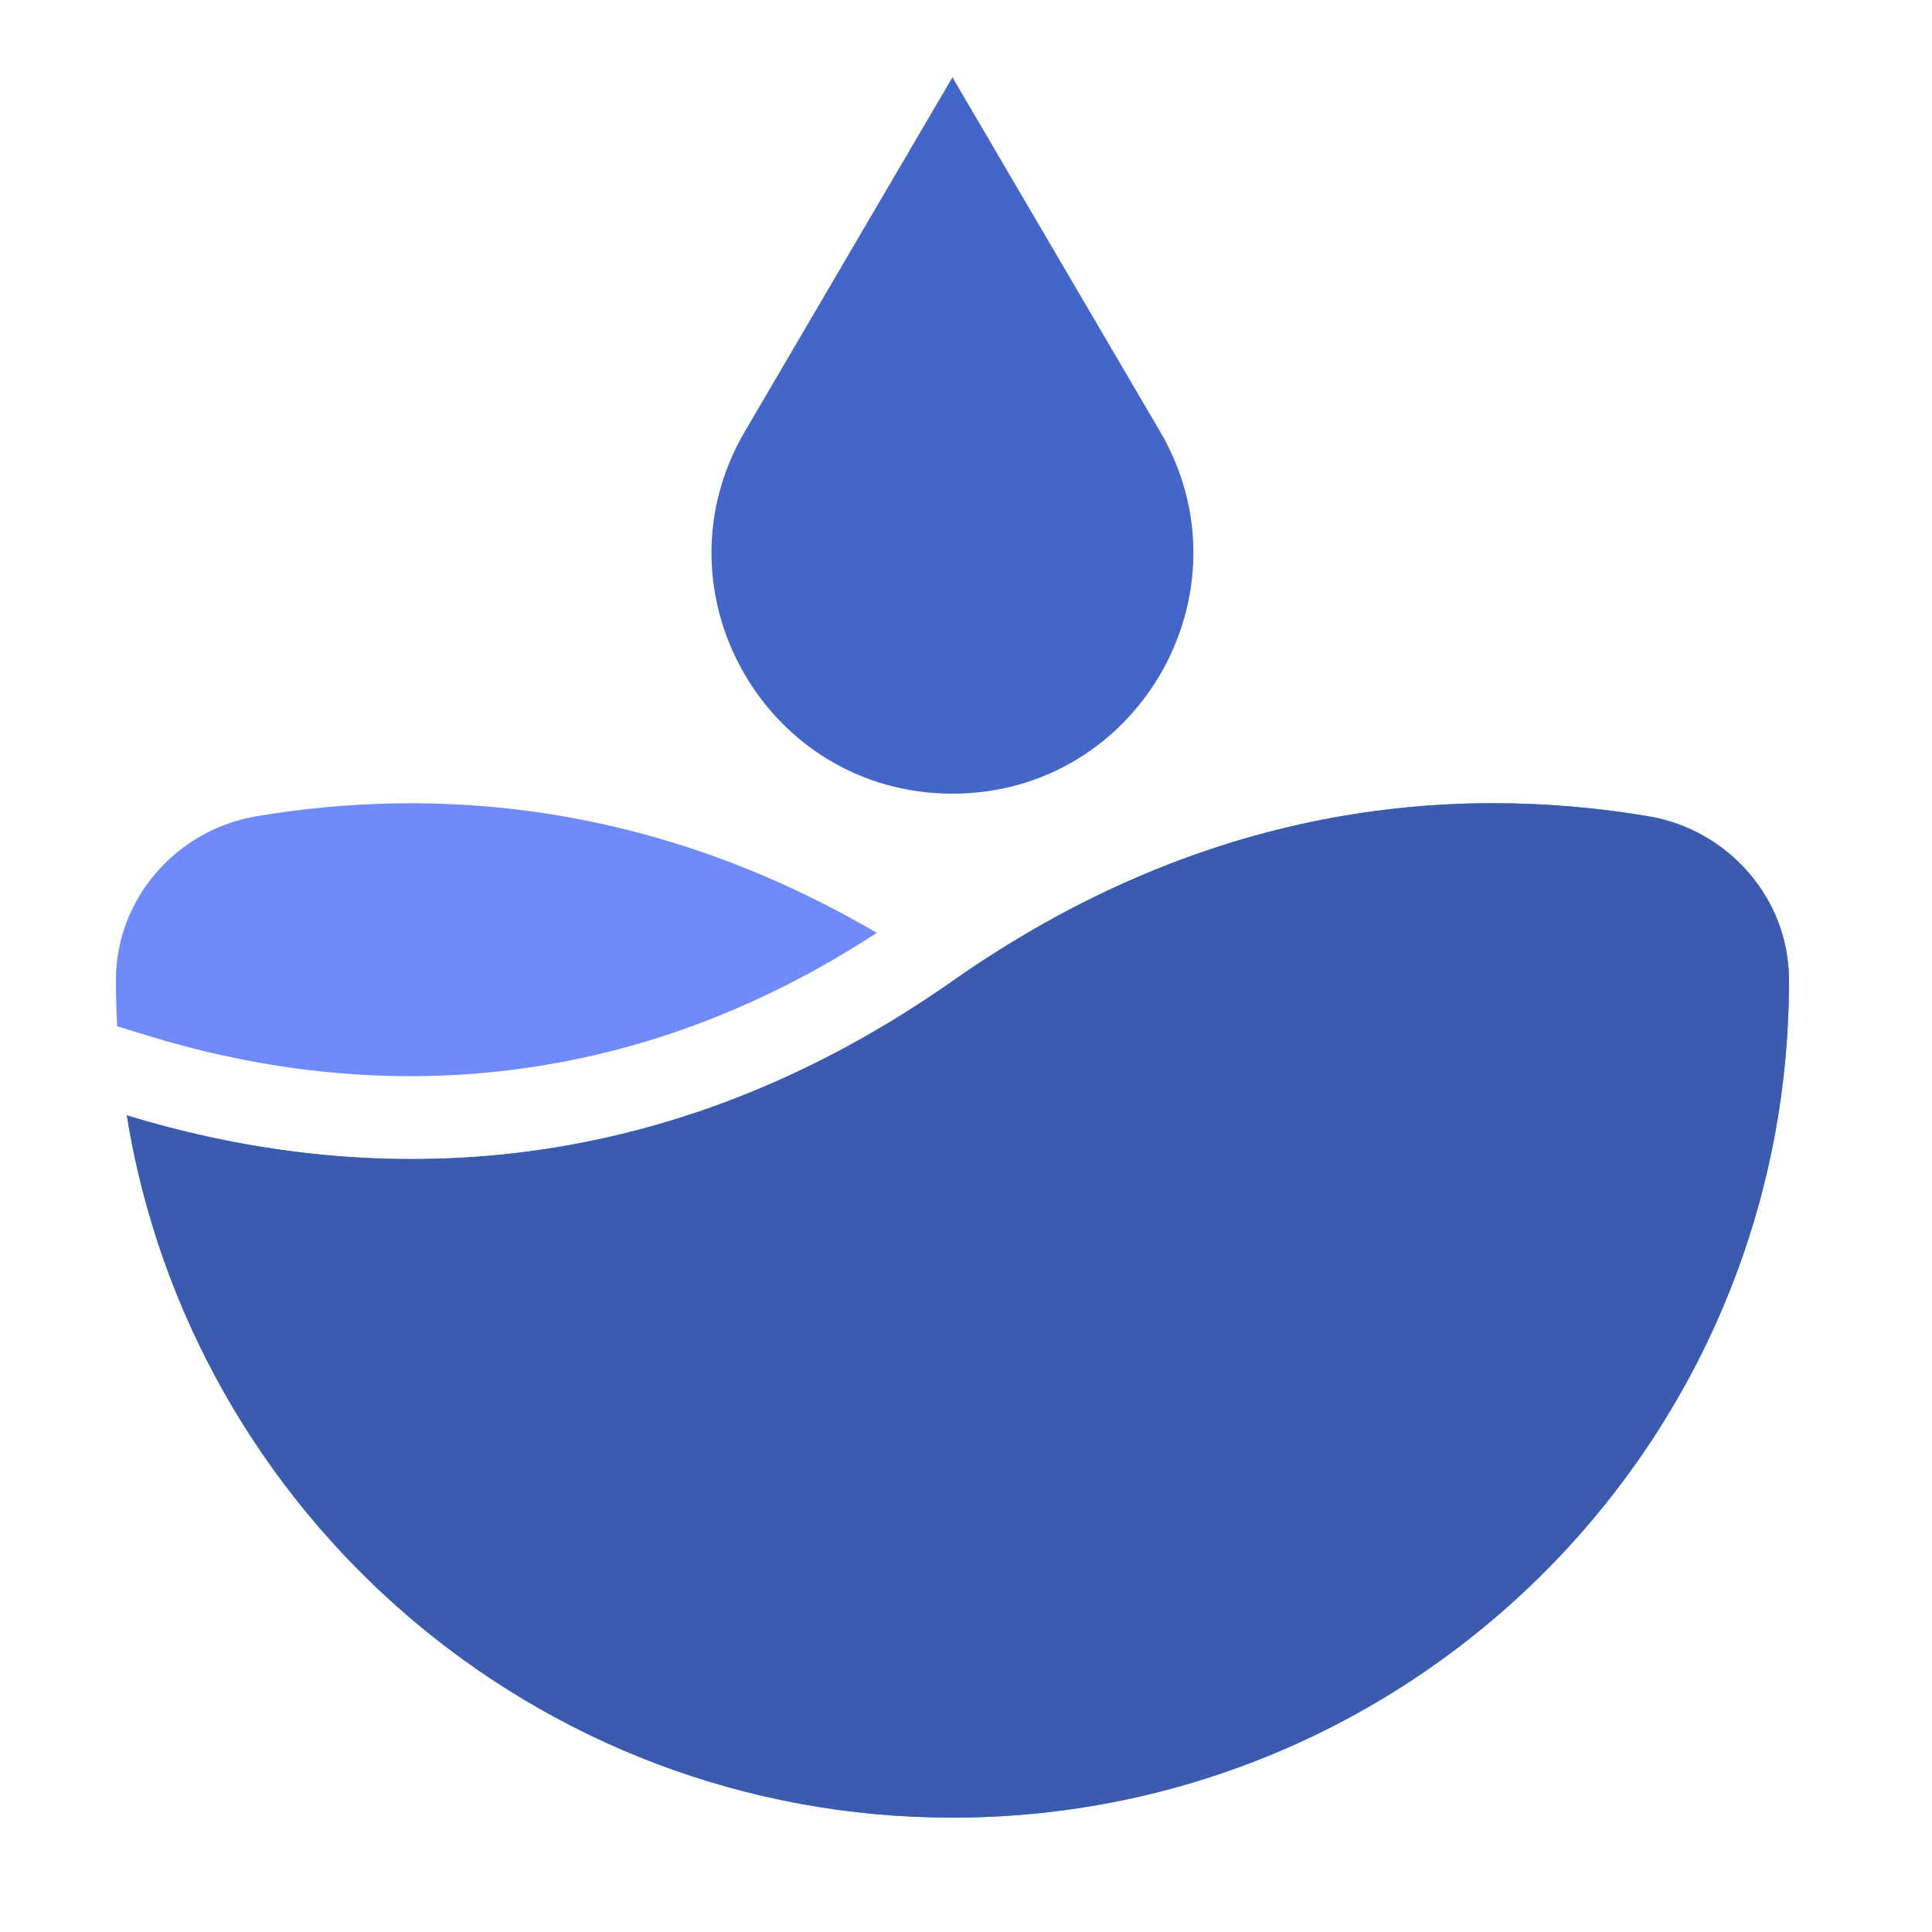
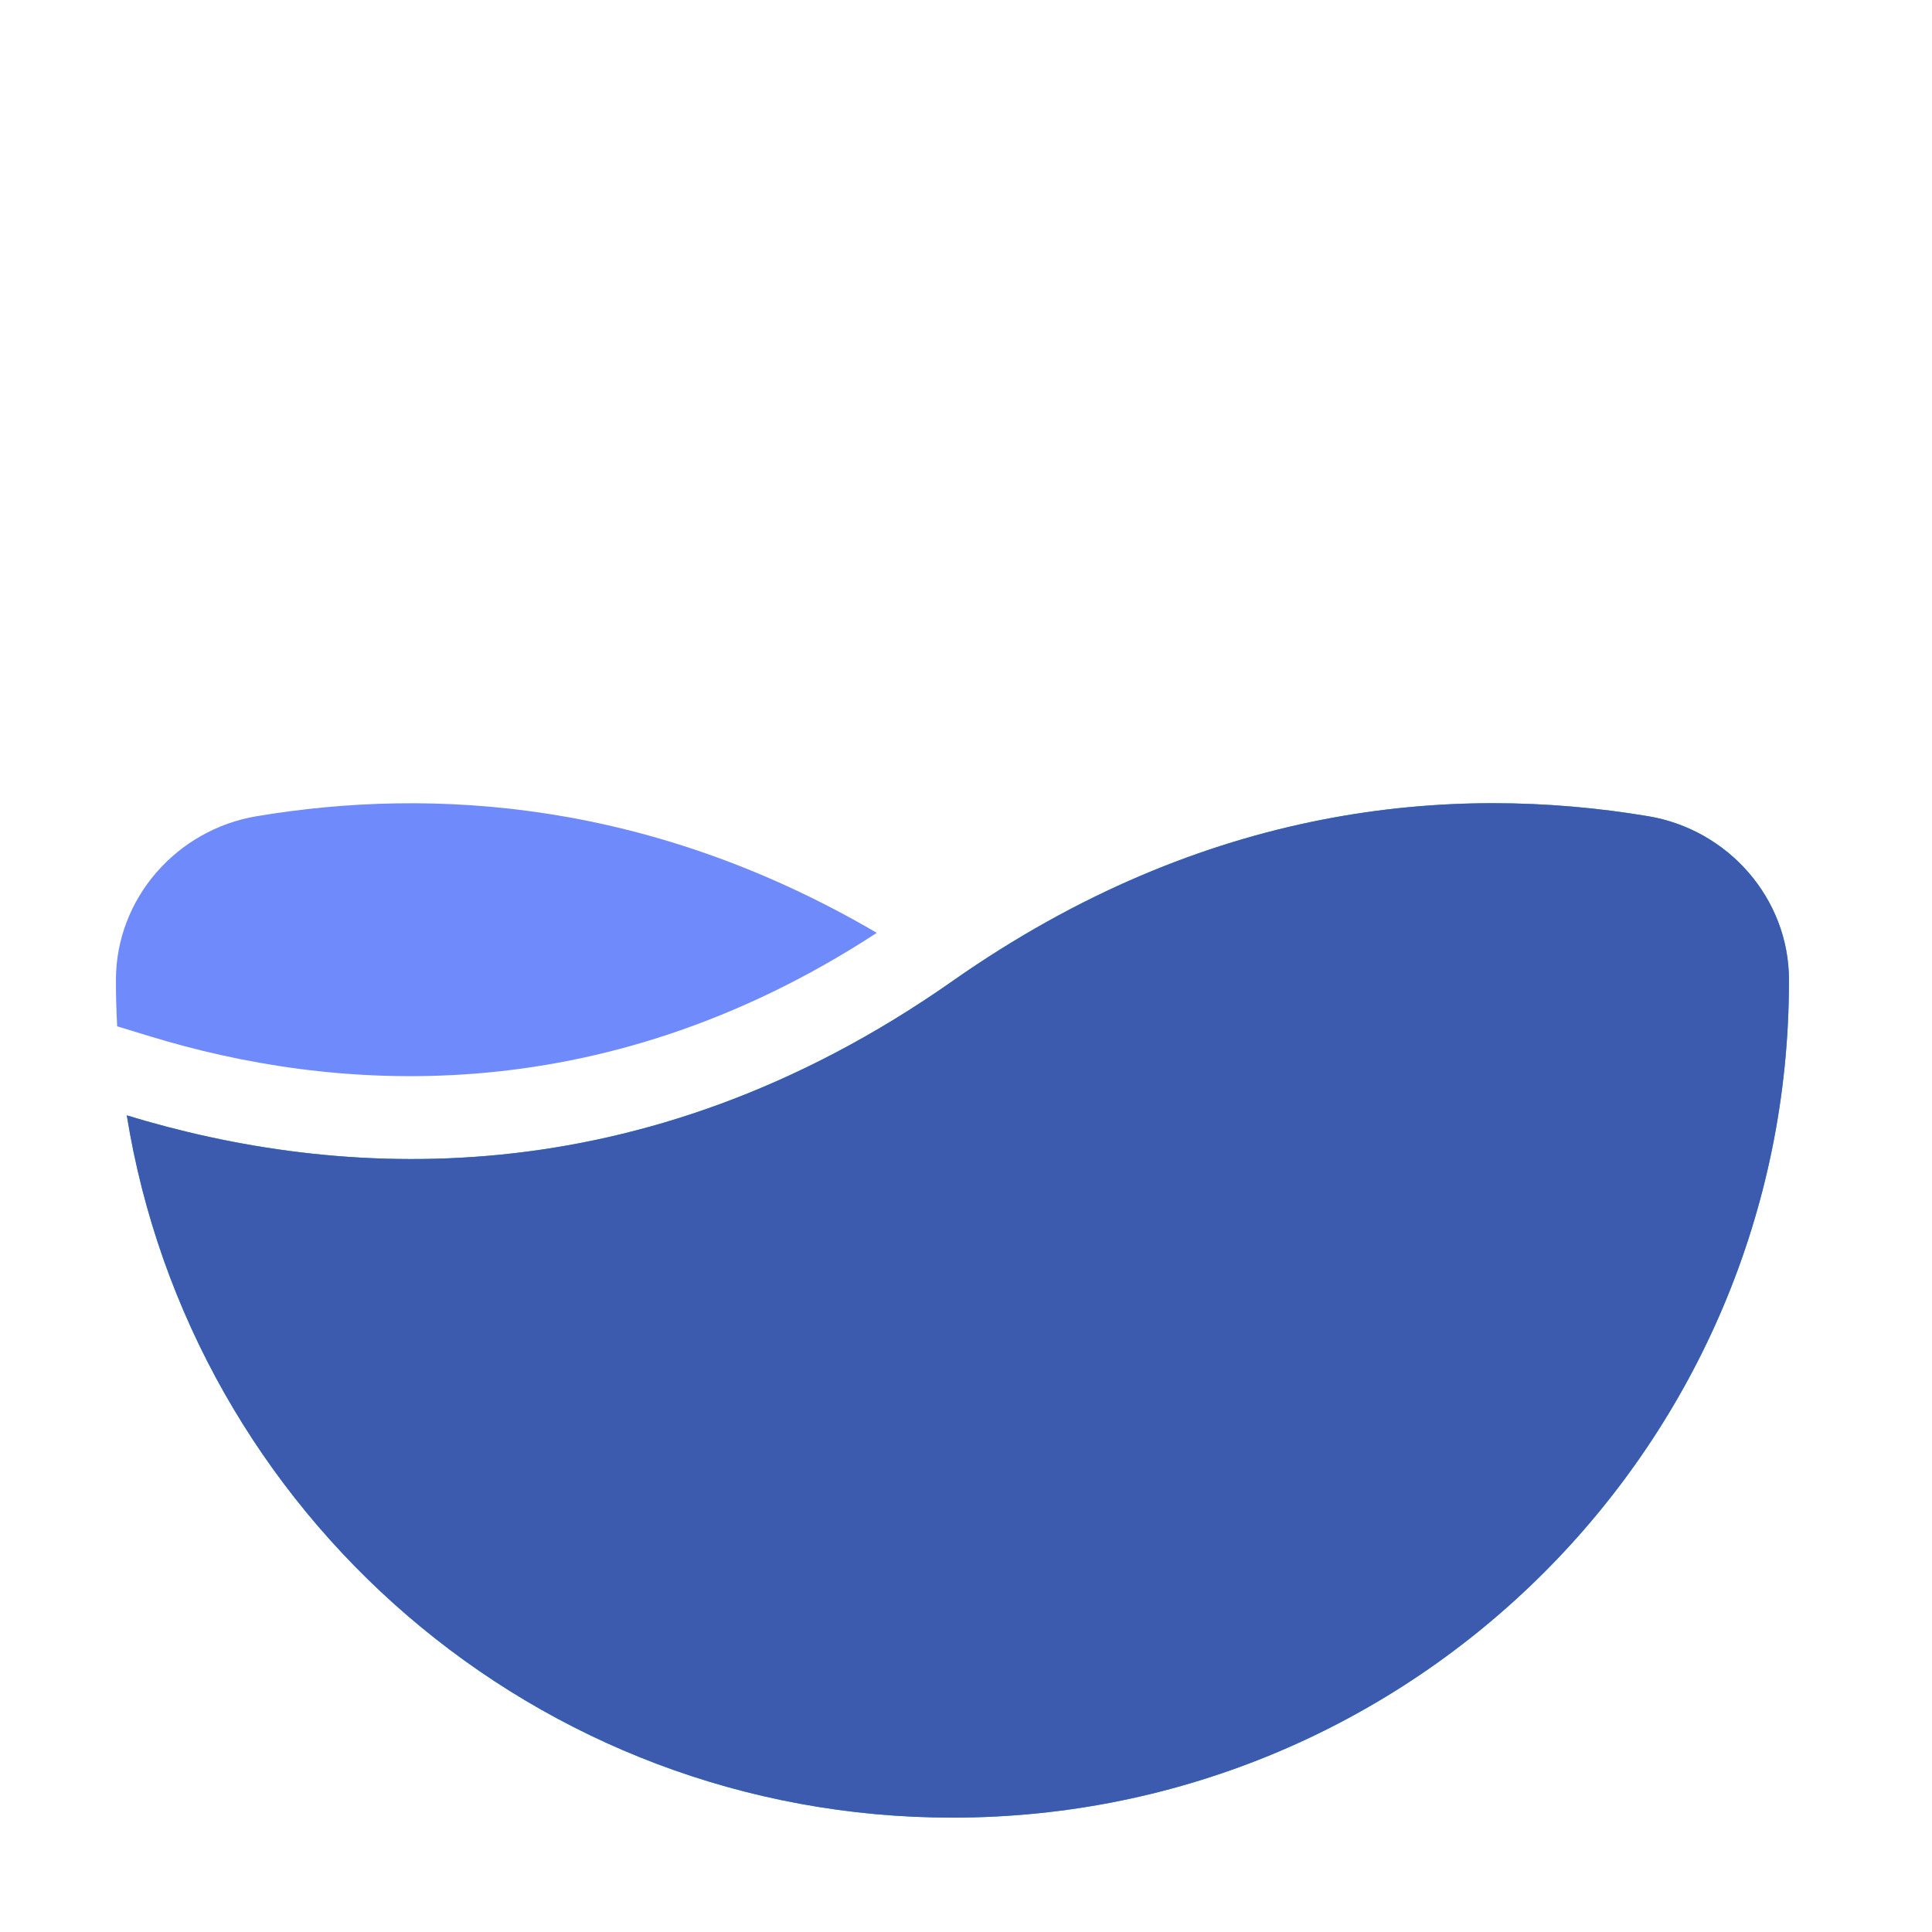
<svg xmlns="http://www.w3.org/2000/svg" width="77" height="77" viewBox="0 0 77 77" fill="none">
  <path d="M71.3 39.047C71.294 35.809 68.879 33.062 65.684 32.529C57.873 31.226 48.049 32.024 37.959 39.102C25.483 47.856 13.411 47.005 5.053 44.453C7.614 60.321 21.368 72.442 37.959 72.442C56.373 72.442 71.299 57.515 71.299 39.102C71.3 39.084 71.3 39.066 71.3 39.047Z" fill="#27AAE1" />
  <path d="M6.011 41.313C13.109 43.479 23.795 44.456 34.944 37.179C25.927 31.901 17.265 31.355 10.236 32.529C7.041 33.062 4.625 35.808 4.62 39.047C4.62 39.065 4.62 39.084 4.62 39.102C4.62 39.707 4.638 40.307 4.67 40.904L6.011 41.313Z" fill="#6F8AFB" />
  <path d="M71.3 39.047C71.294 35.809 68.879 33.062 65.684 32.529C57.873 31.226 48.049 32.024 37.959 39.102C25.483 47.856 13.411 47.005 5.053 44.453C7.614 60.321 21.368 72.442 37.959 72.442C56.373 72.442 71.299 57.515 71.299 39.102C71.3 39.084 71.3 39.066 71.3 39.047Z" fill="#3D5BAE" />
-   <path d="M46.233 17.194L37.96 3.08L29.687 17.194C25.94 23.587 30.55 31.632 37.96 31.632C45.369 31.633 49.979 23.587 46.233 17.194Z" fill="#4366C8" />
</svg>